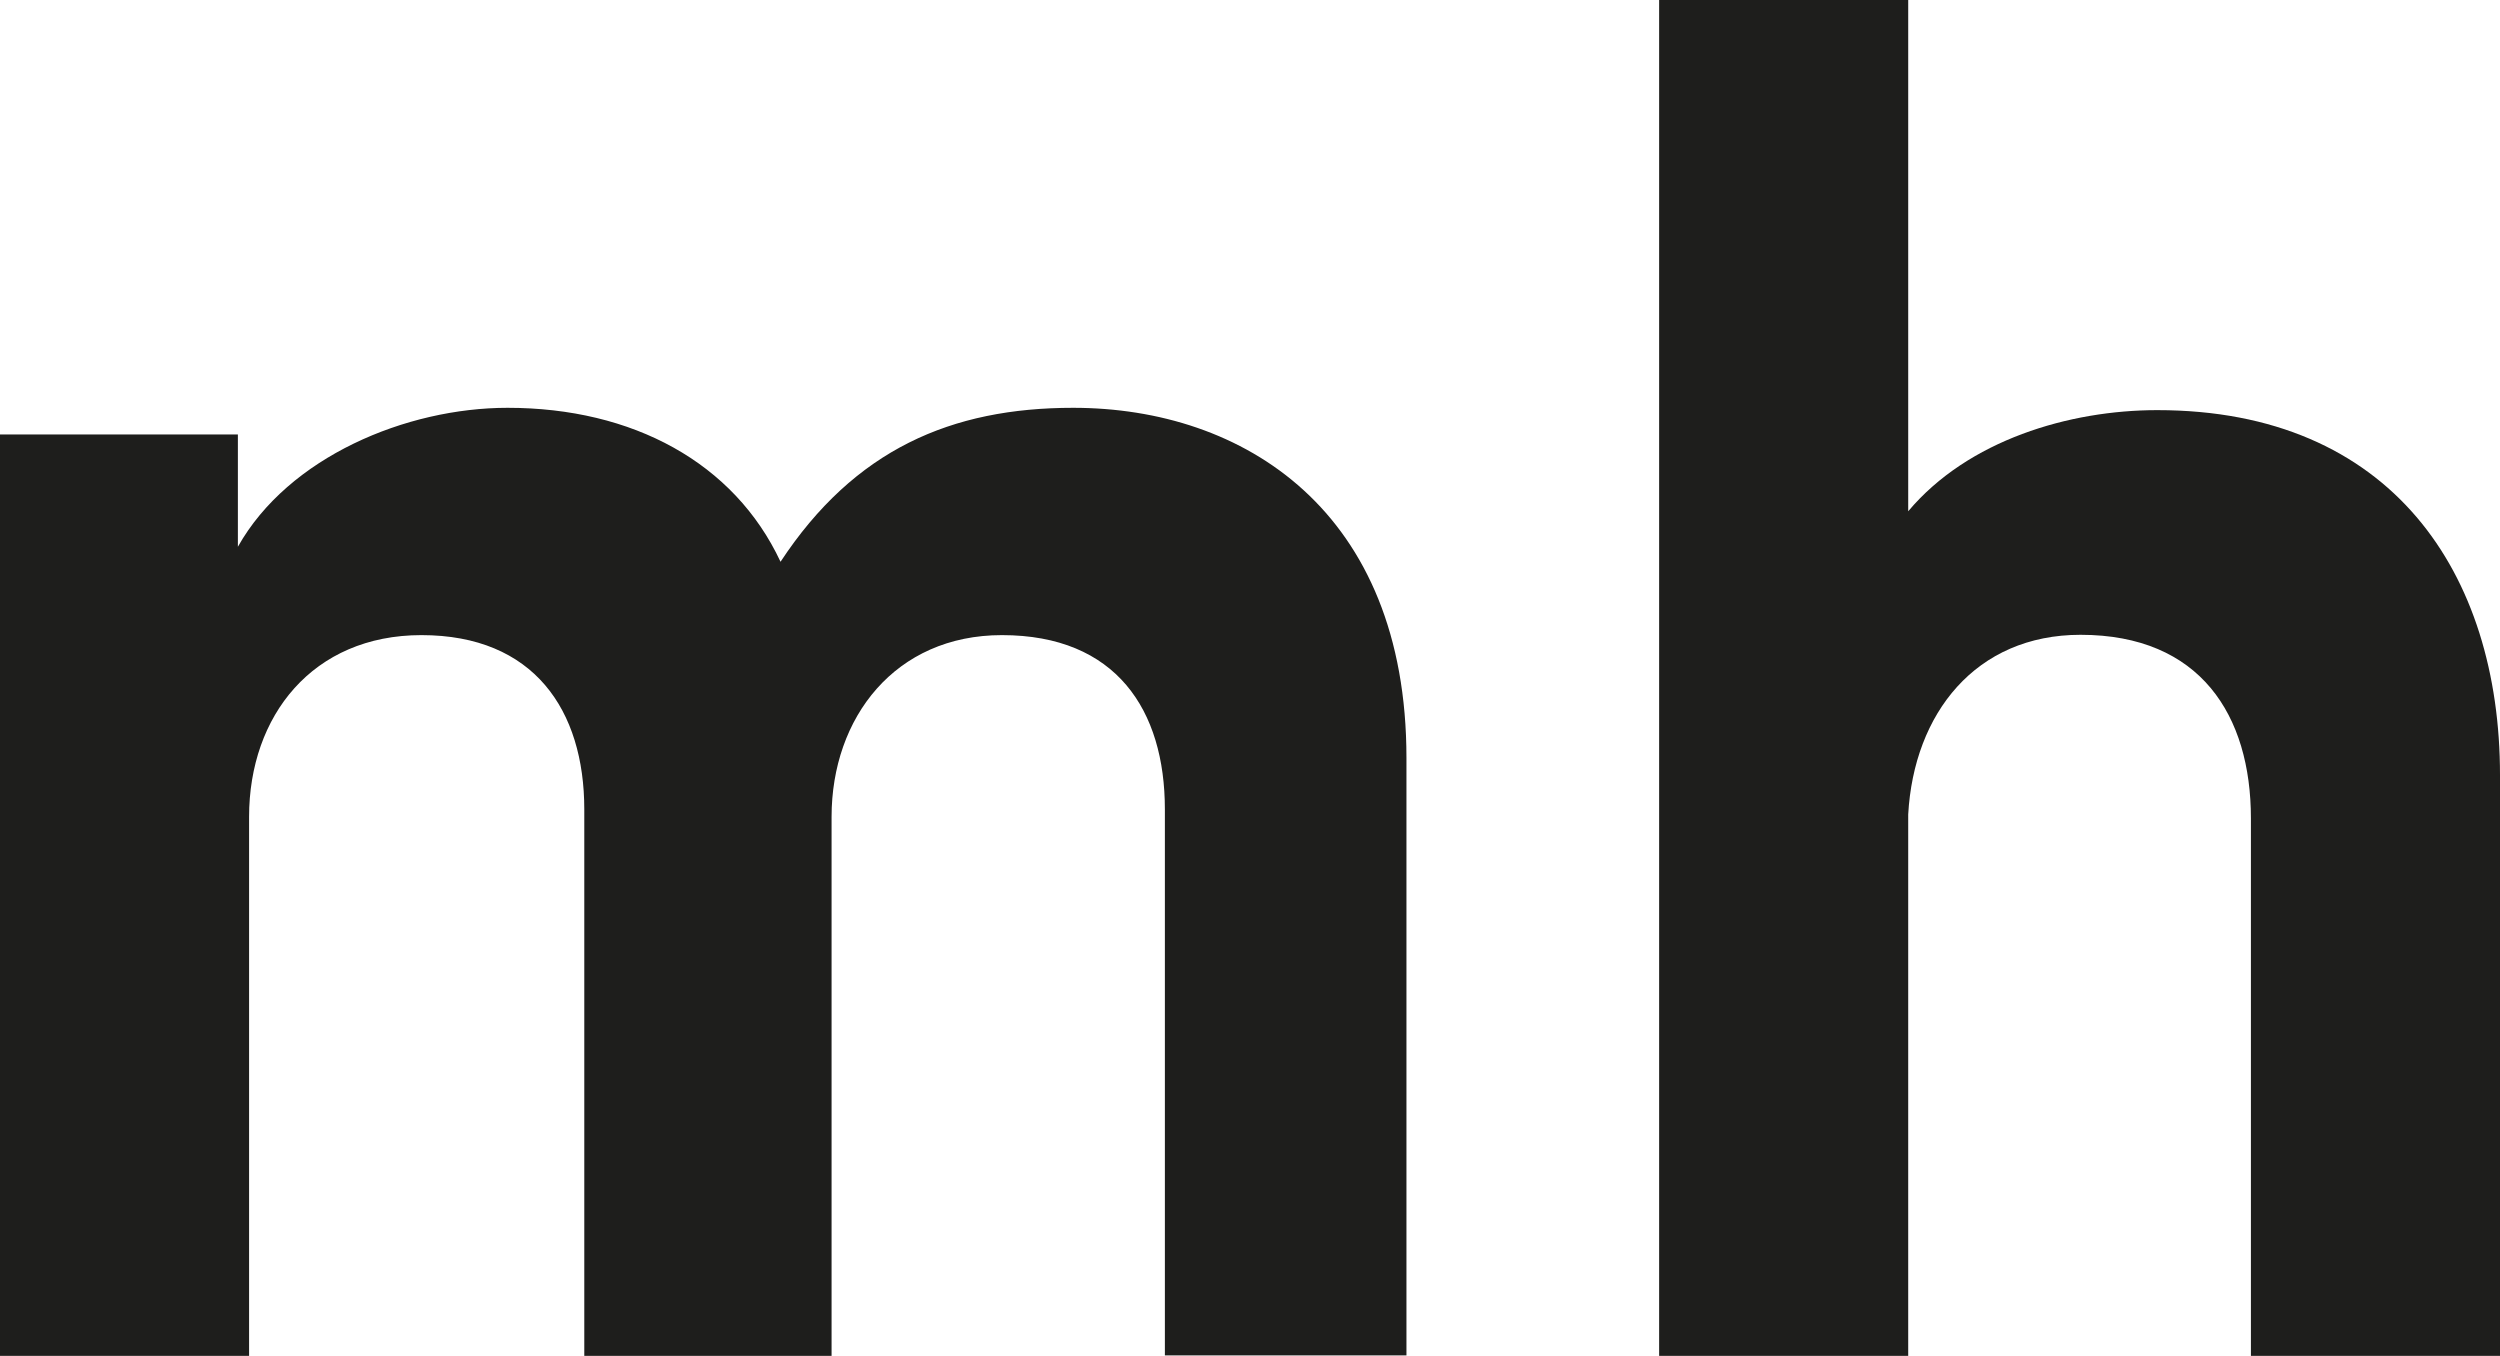
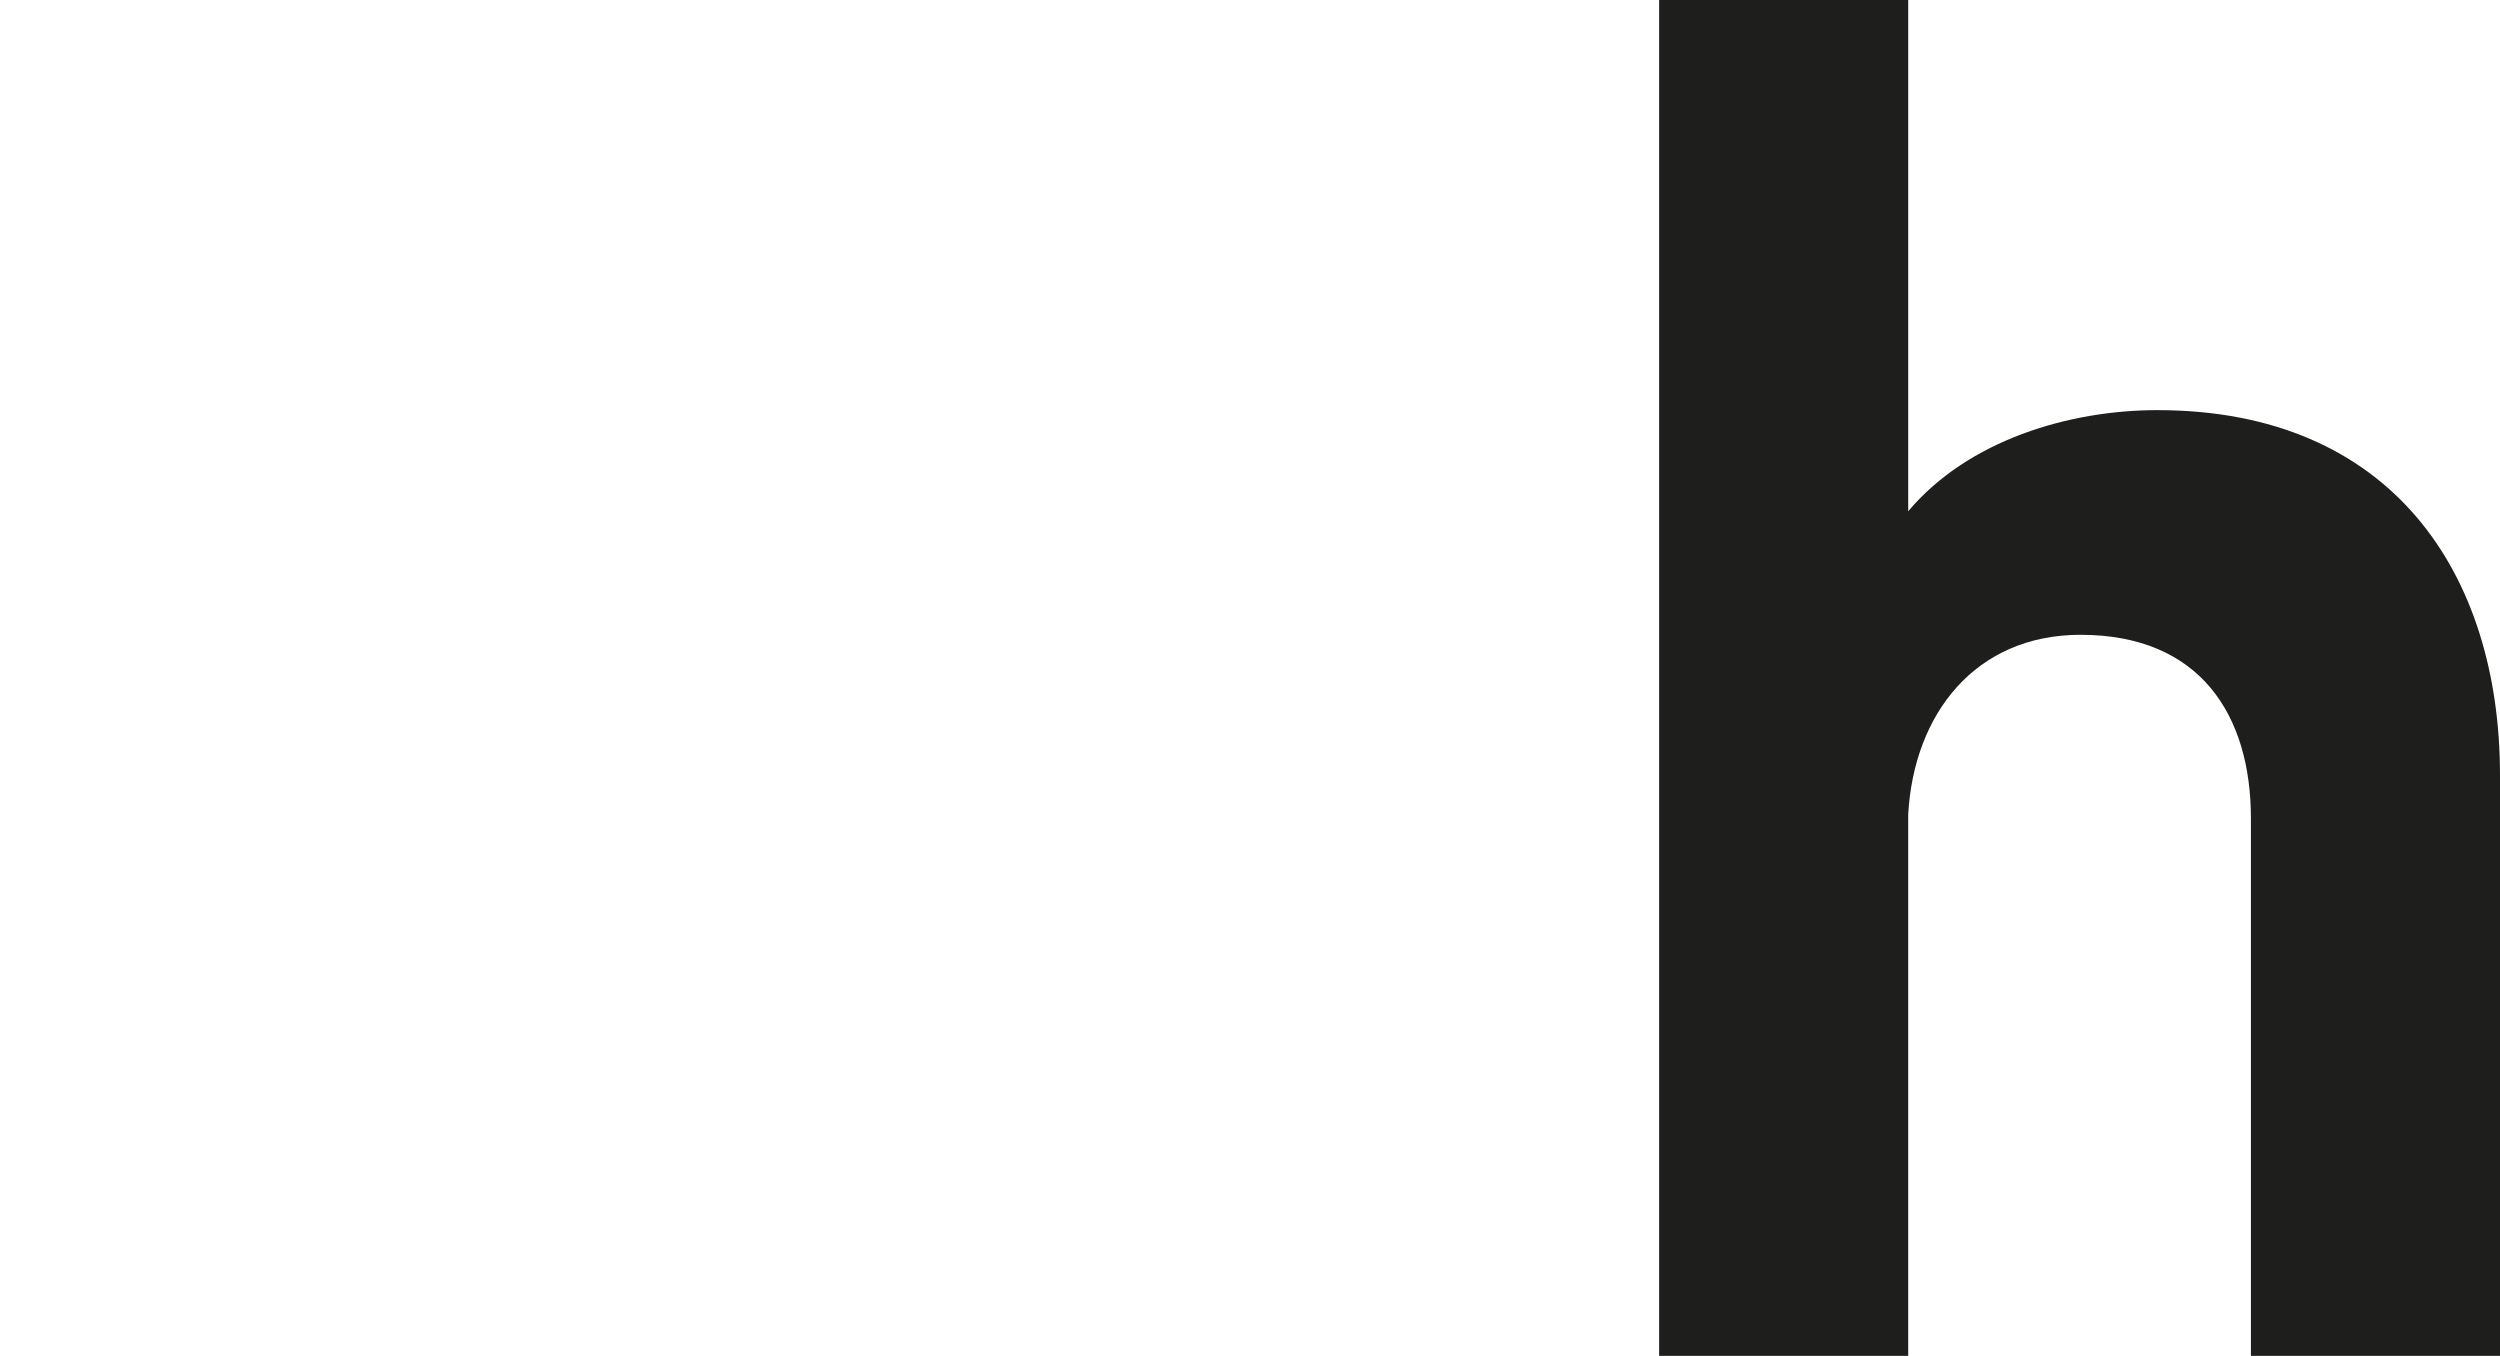
<svg xmlns="http://www.w3.org/2000/svg" id="Ebene_1" data-name="Ebene 1" viewBox="0 0 236.57 128.31">
  <defs>
    <style>.cls-1{fill:#1e1e1c;}</style>
  </defs>
  <title>02112021 Logo Max</title>
-   <path class="cls-1" d="M8.14,132.71V45.52H30.65V56.15C35.43,47.65,46.59,43,56.17,43,68,43,77.61,48.18,82,57.57,89,46.94,98.17,43,109.69,43c16.12,0,31.54,9.75,31.54,33.14v56.53H118.37V81c0-9.4-4.61-16.49-15.42-16.49-10.1,0-16.12,7.8-16.12,17.2v51H63.43V81c0-9.4-4.78-16.49-15.41-16.49-10.28,0-16.31,7.63-16.31,17.2v51Z" transform="translate(-8.14 -4.41)" />
  <path class="cls-1" d="M188.71,132.71H165.14V4.41h23.57V52.79c5.67-6.74,15.24-9.57,23.57-9.57,22.15,0,32.43,15.42,32.43,34.56v54.93H221.14V81.85c0-9.74-4.78-17.37-16.12-17.37-9.93,0-15.78,7.45-16.31,17Z" transform="translate(-8.14 -4.41)" />
</svg>